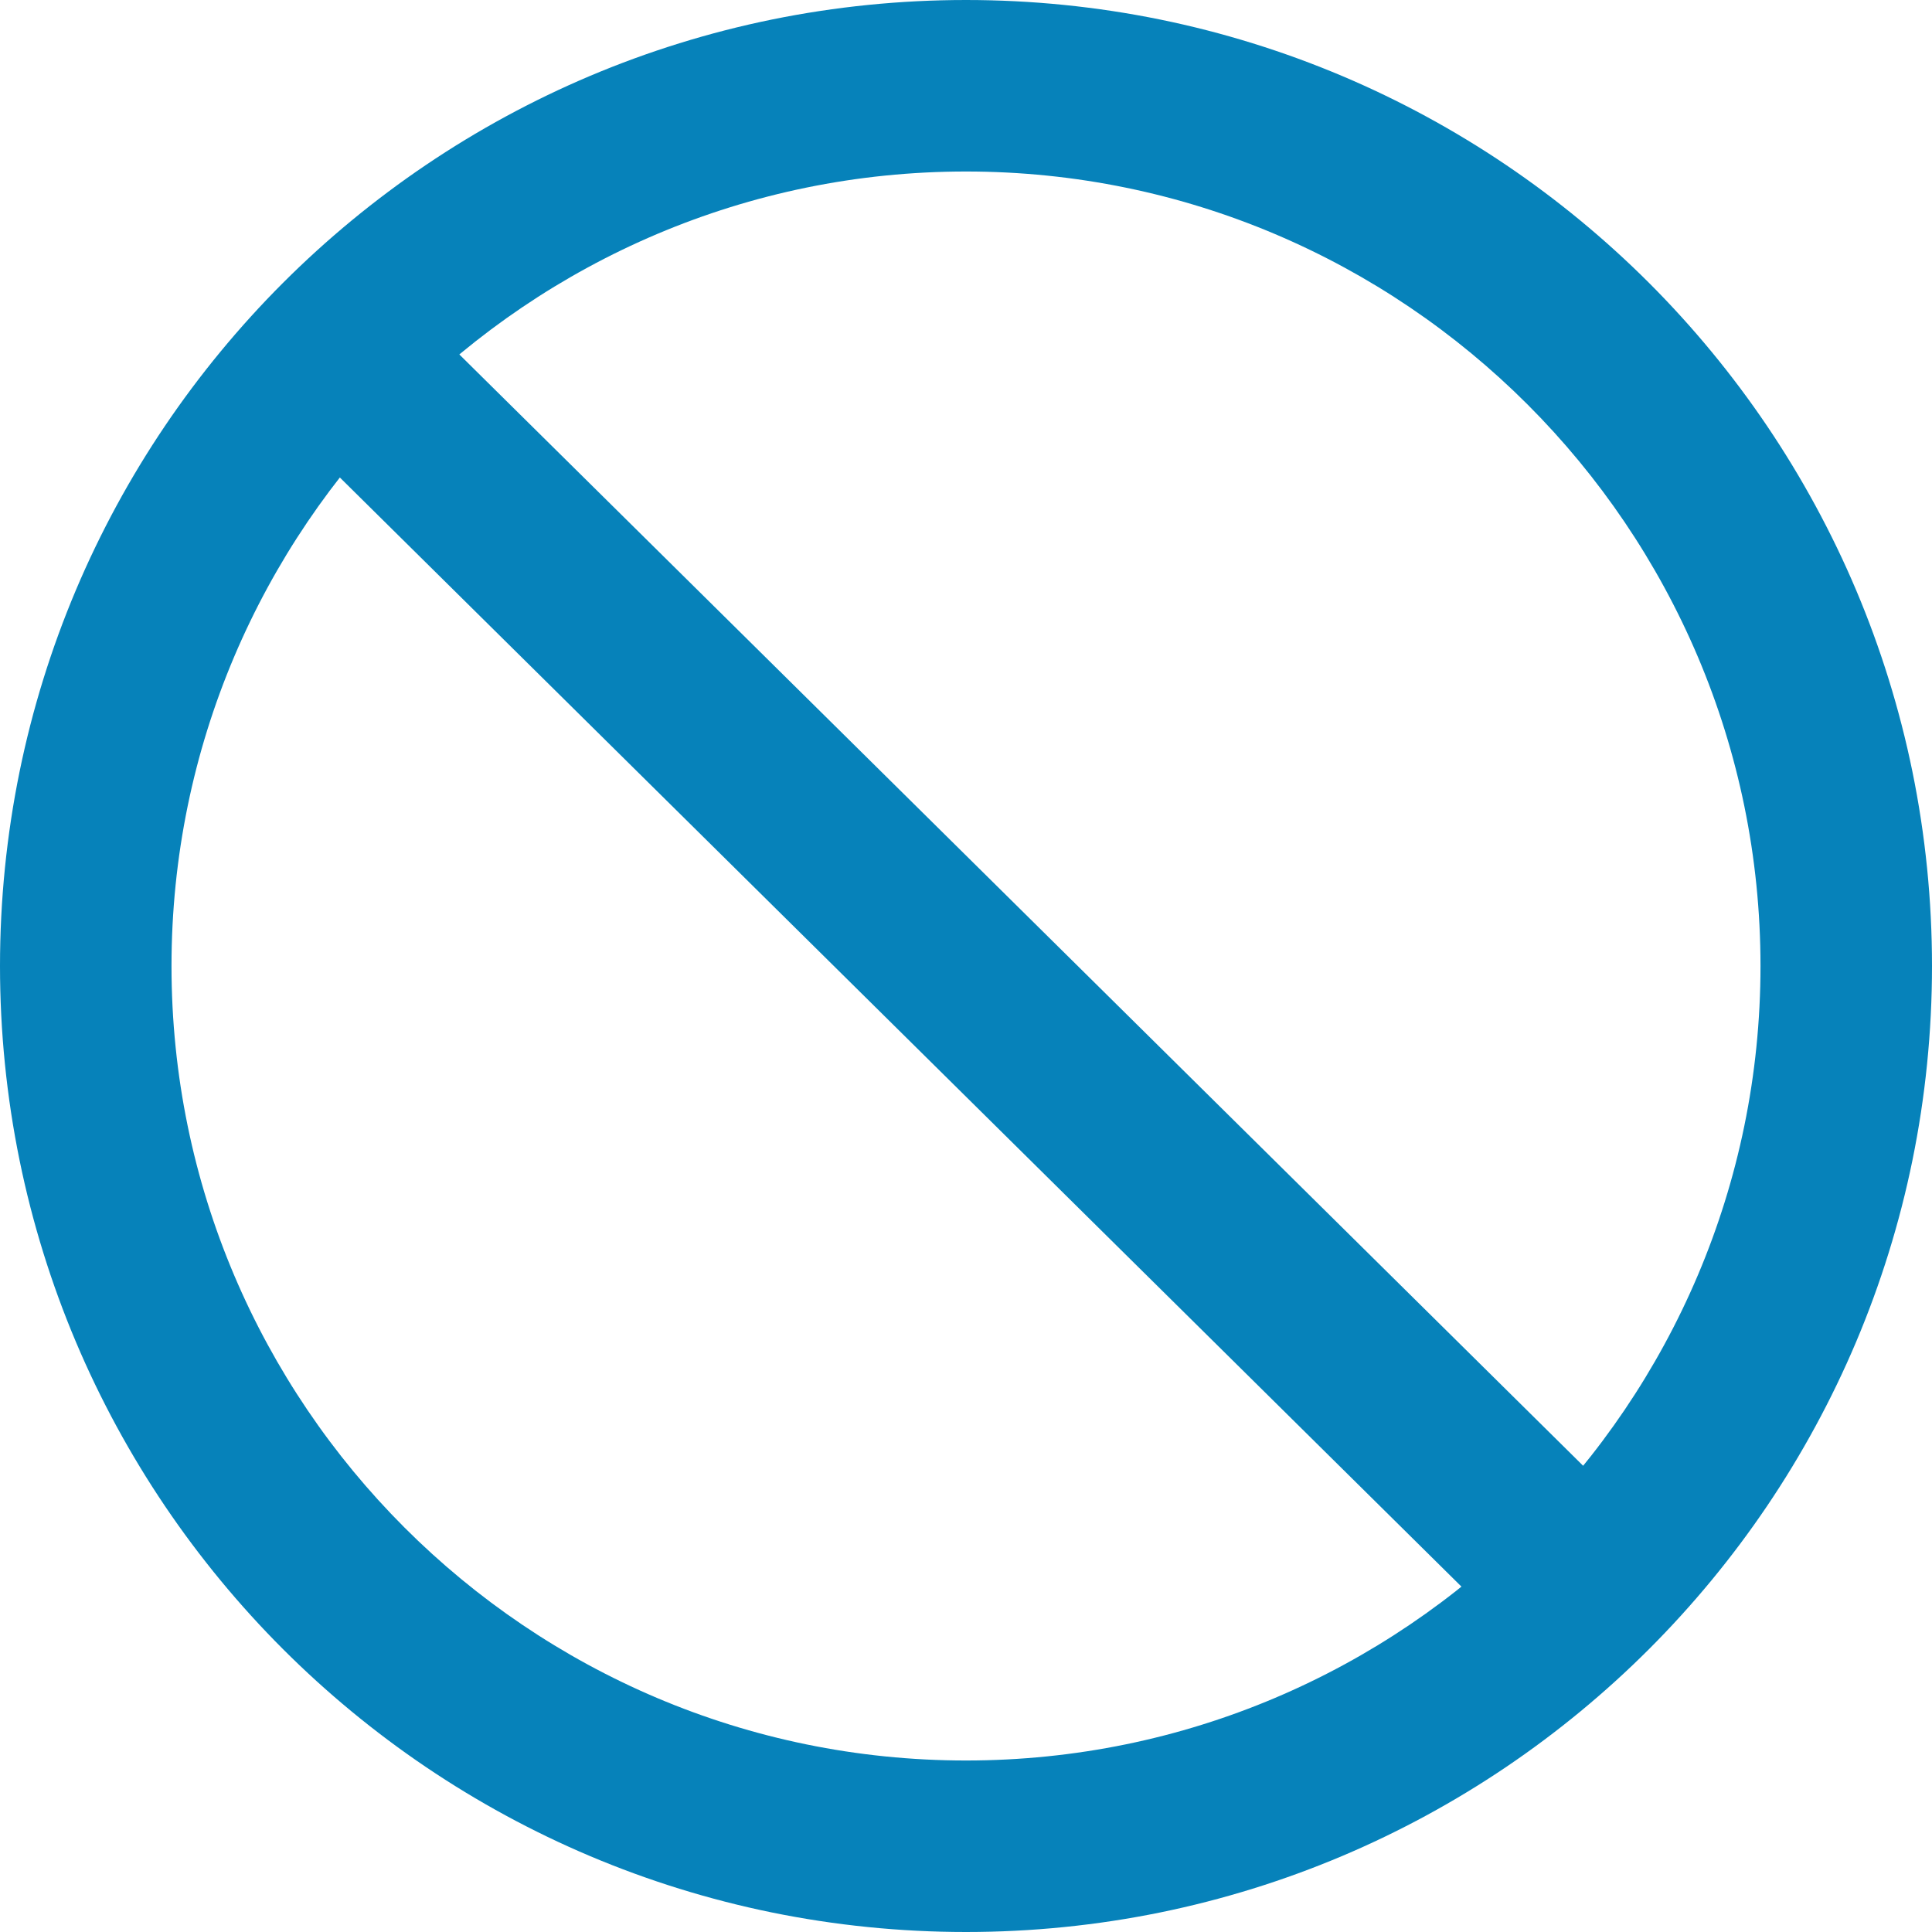
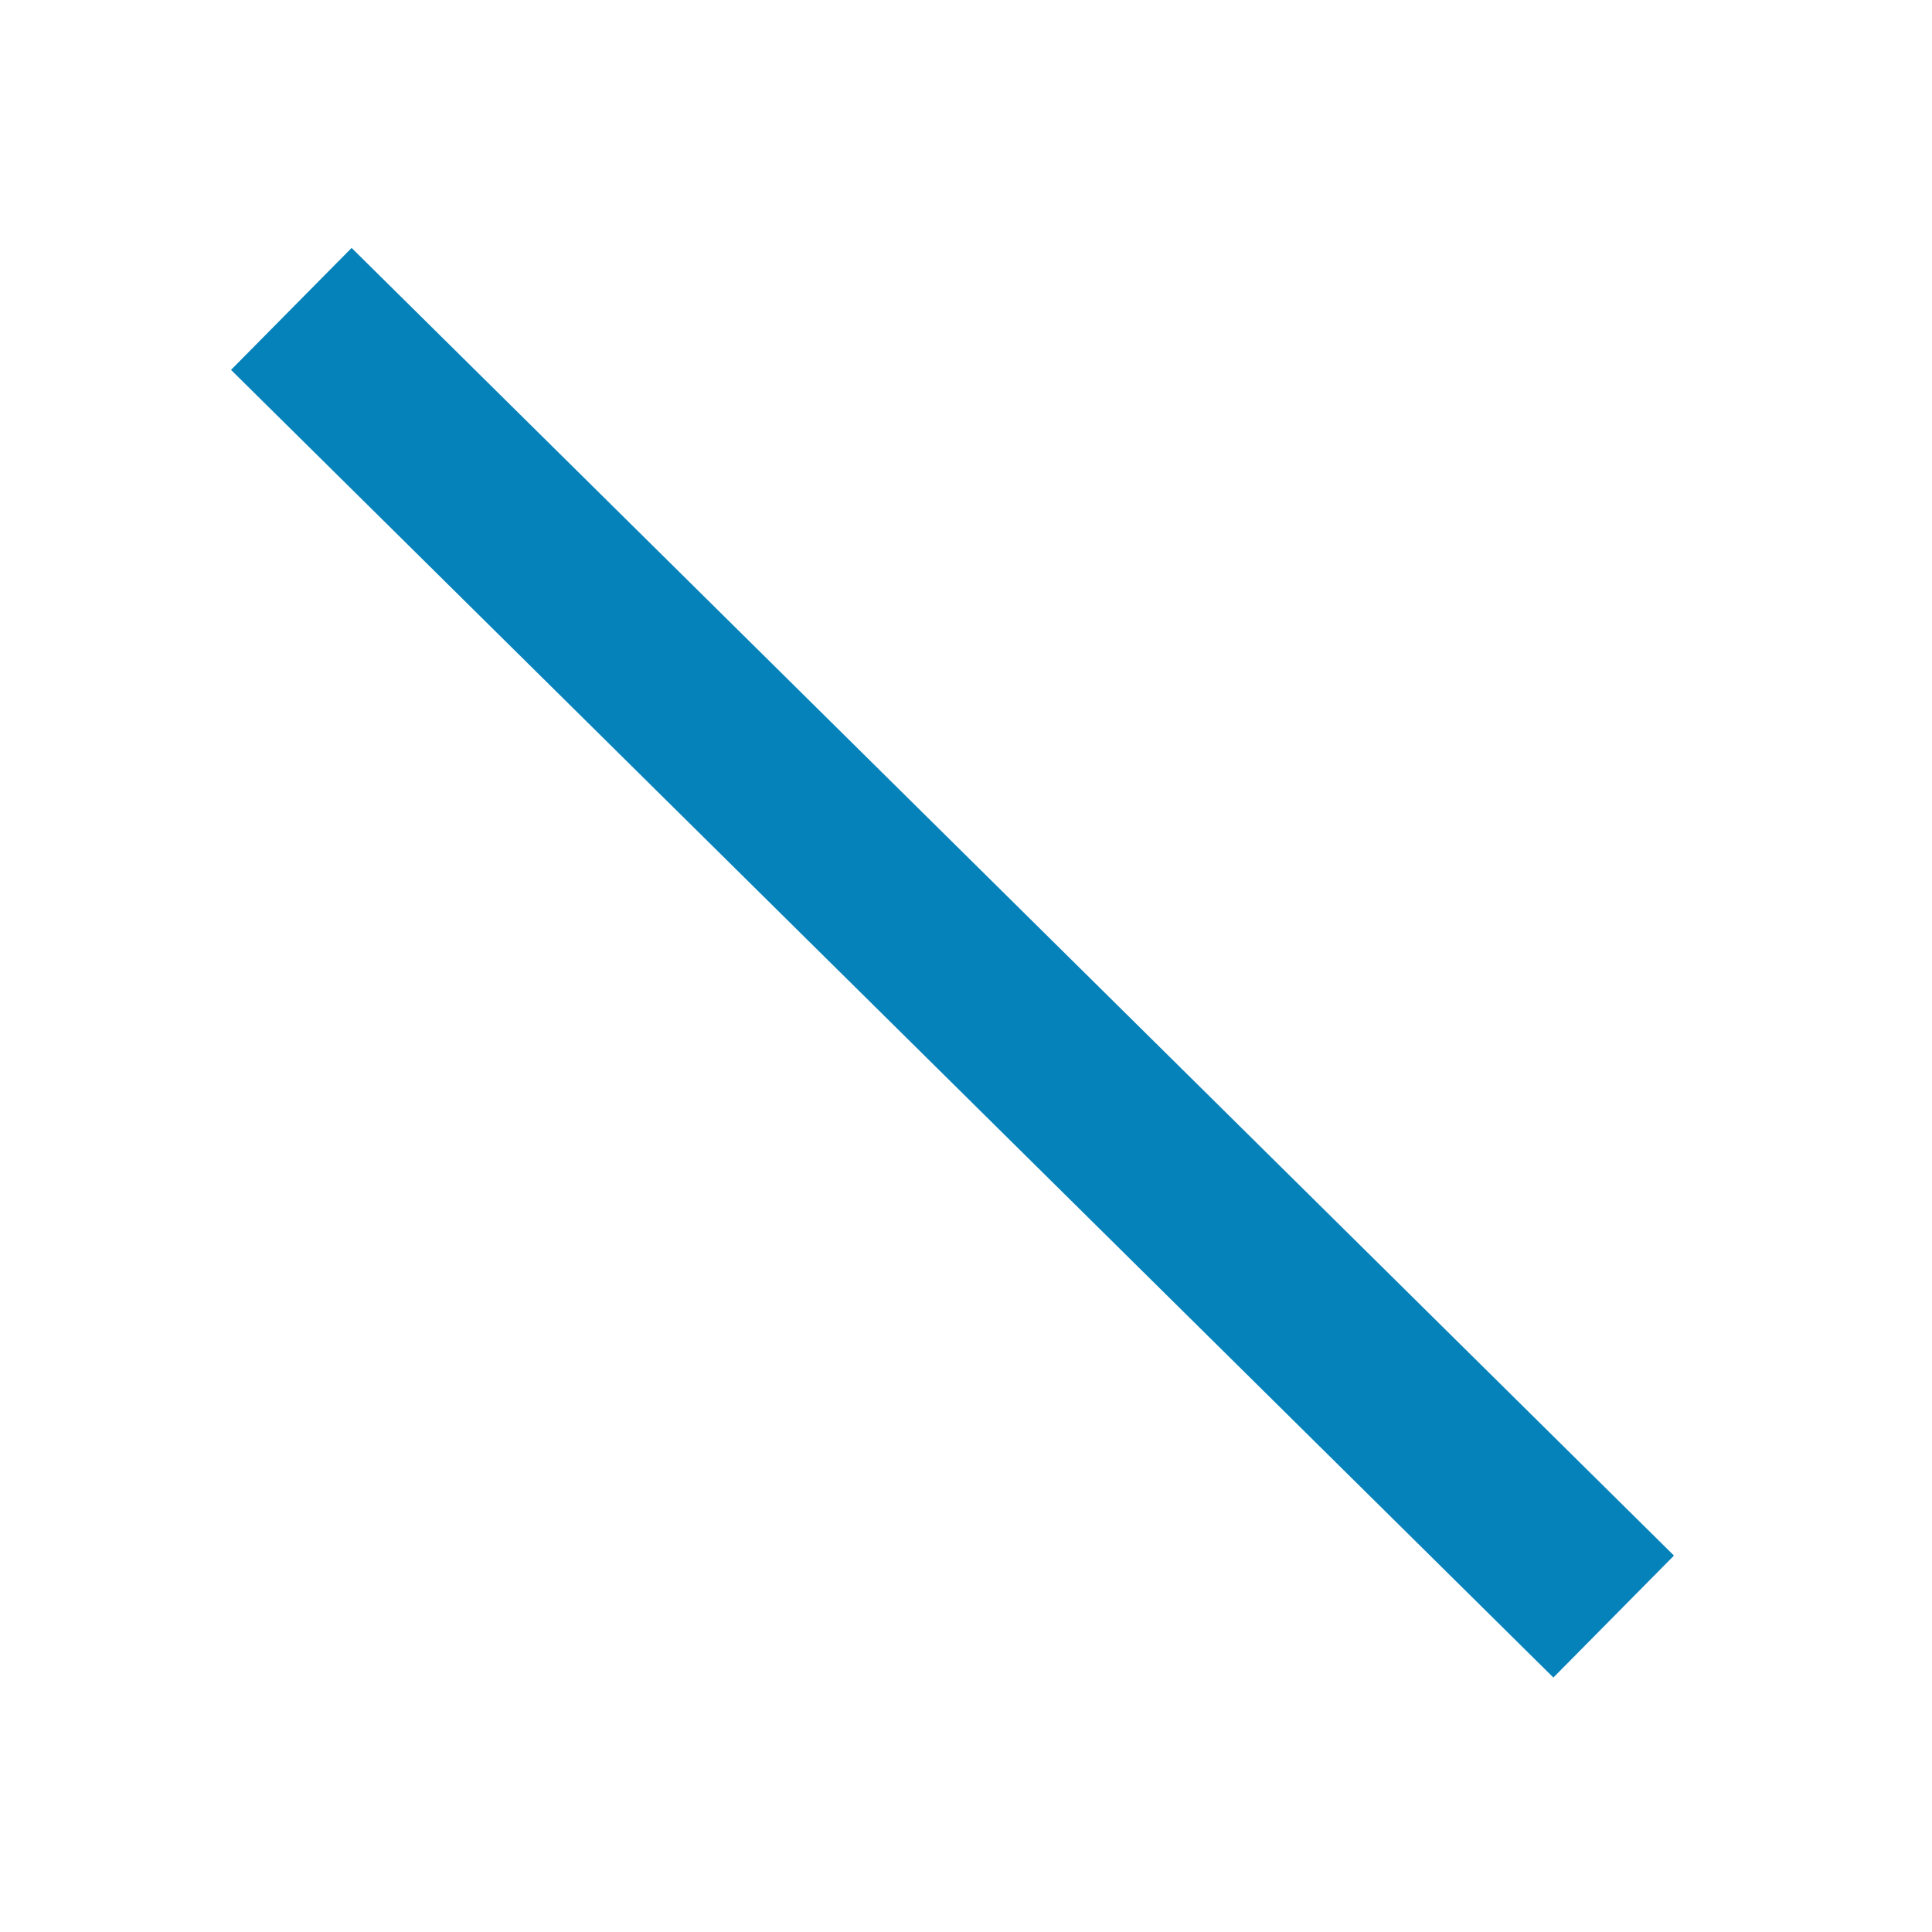
<svg xmlns="http://www.w3.org/2000/svg" fill="#0682ba" viewBox="0 0 4506 4506">
-   <path d="M2253,4506c-152.73,0-305.43-15.4-453.85-45.77-144.75-29.62-287.13-73.82-423.18-131.36-133.54-56.48-262.33-126.38-382.78-207.76-119.26-80.57-231.39-173.09-333.3-274.99-101.9-101.9-194.42-214.04-274.99-333.3-81.38-120.45-151.28-249.24-207.76-382.78-57.55-136.06-101.74-278.44-131.36-423.19C15.4,2558.43,0,2405.73,0,2253s15.4-305.43,45.77-453.85c29.62-144.75,73.82-287.13,131.36-423.18,56.48-133.54,126.39-262.33,207.76-382.78,80.57-119.26,173.09-231.4,274.99-333.3,101.9-101.9,214.04-194.42,333.3-274.99,120.45-81.38,249.24-151.28,382.78-207.76,136.06-57.55,278.44-101.74,423.18-131.36C1947.57,15.4,2100.27,0,2253,0s305.43,15.4,453.85,45.77c144.75,29.62,287.13,73.82,423.19,131.36,133.54,56.48,262.33,126.39,382.78,207.76,119.26,80.57,231.39,173.09,333.3,274.99,101.9,101.9,194.42,214.04,274.99,333.3,81.38,120.45,151.28,249.24,207.76,382.78,57.55,136.06,101.74,278.44,131.36,423.18,30.37,148.42,45.77,301.11,45.77,453.85s-15.4,305.43-45.77,453.85c-29.62,144.75-73.82,287.13-131.36,423.19-56.48,133.54-126.38,262.33-207.76,382.78-80.57,119.26-173.09,231.39-274.99,333.3-101.9,101.9-214.04,194.42-333.3,274.99-120.45,81.38-249.24,151.28-382.78,207.76-136.06,57.55-278.44,101.74-423.19,131.36-148.42,30.37-301.11,45.77-453.85,45.77Zm0-4106c-1021.75,0-1853,831.25-1853,1853s831.25,1853,1853,1853,1853-831.25,1853-1853S3274.75,400,2253,400Z" />
  <rect x="2021.5" y="76.77" width="400" height="4337.46" transform="translate(-937.19 2246.04) rotate(-45.32)" />
</svg>